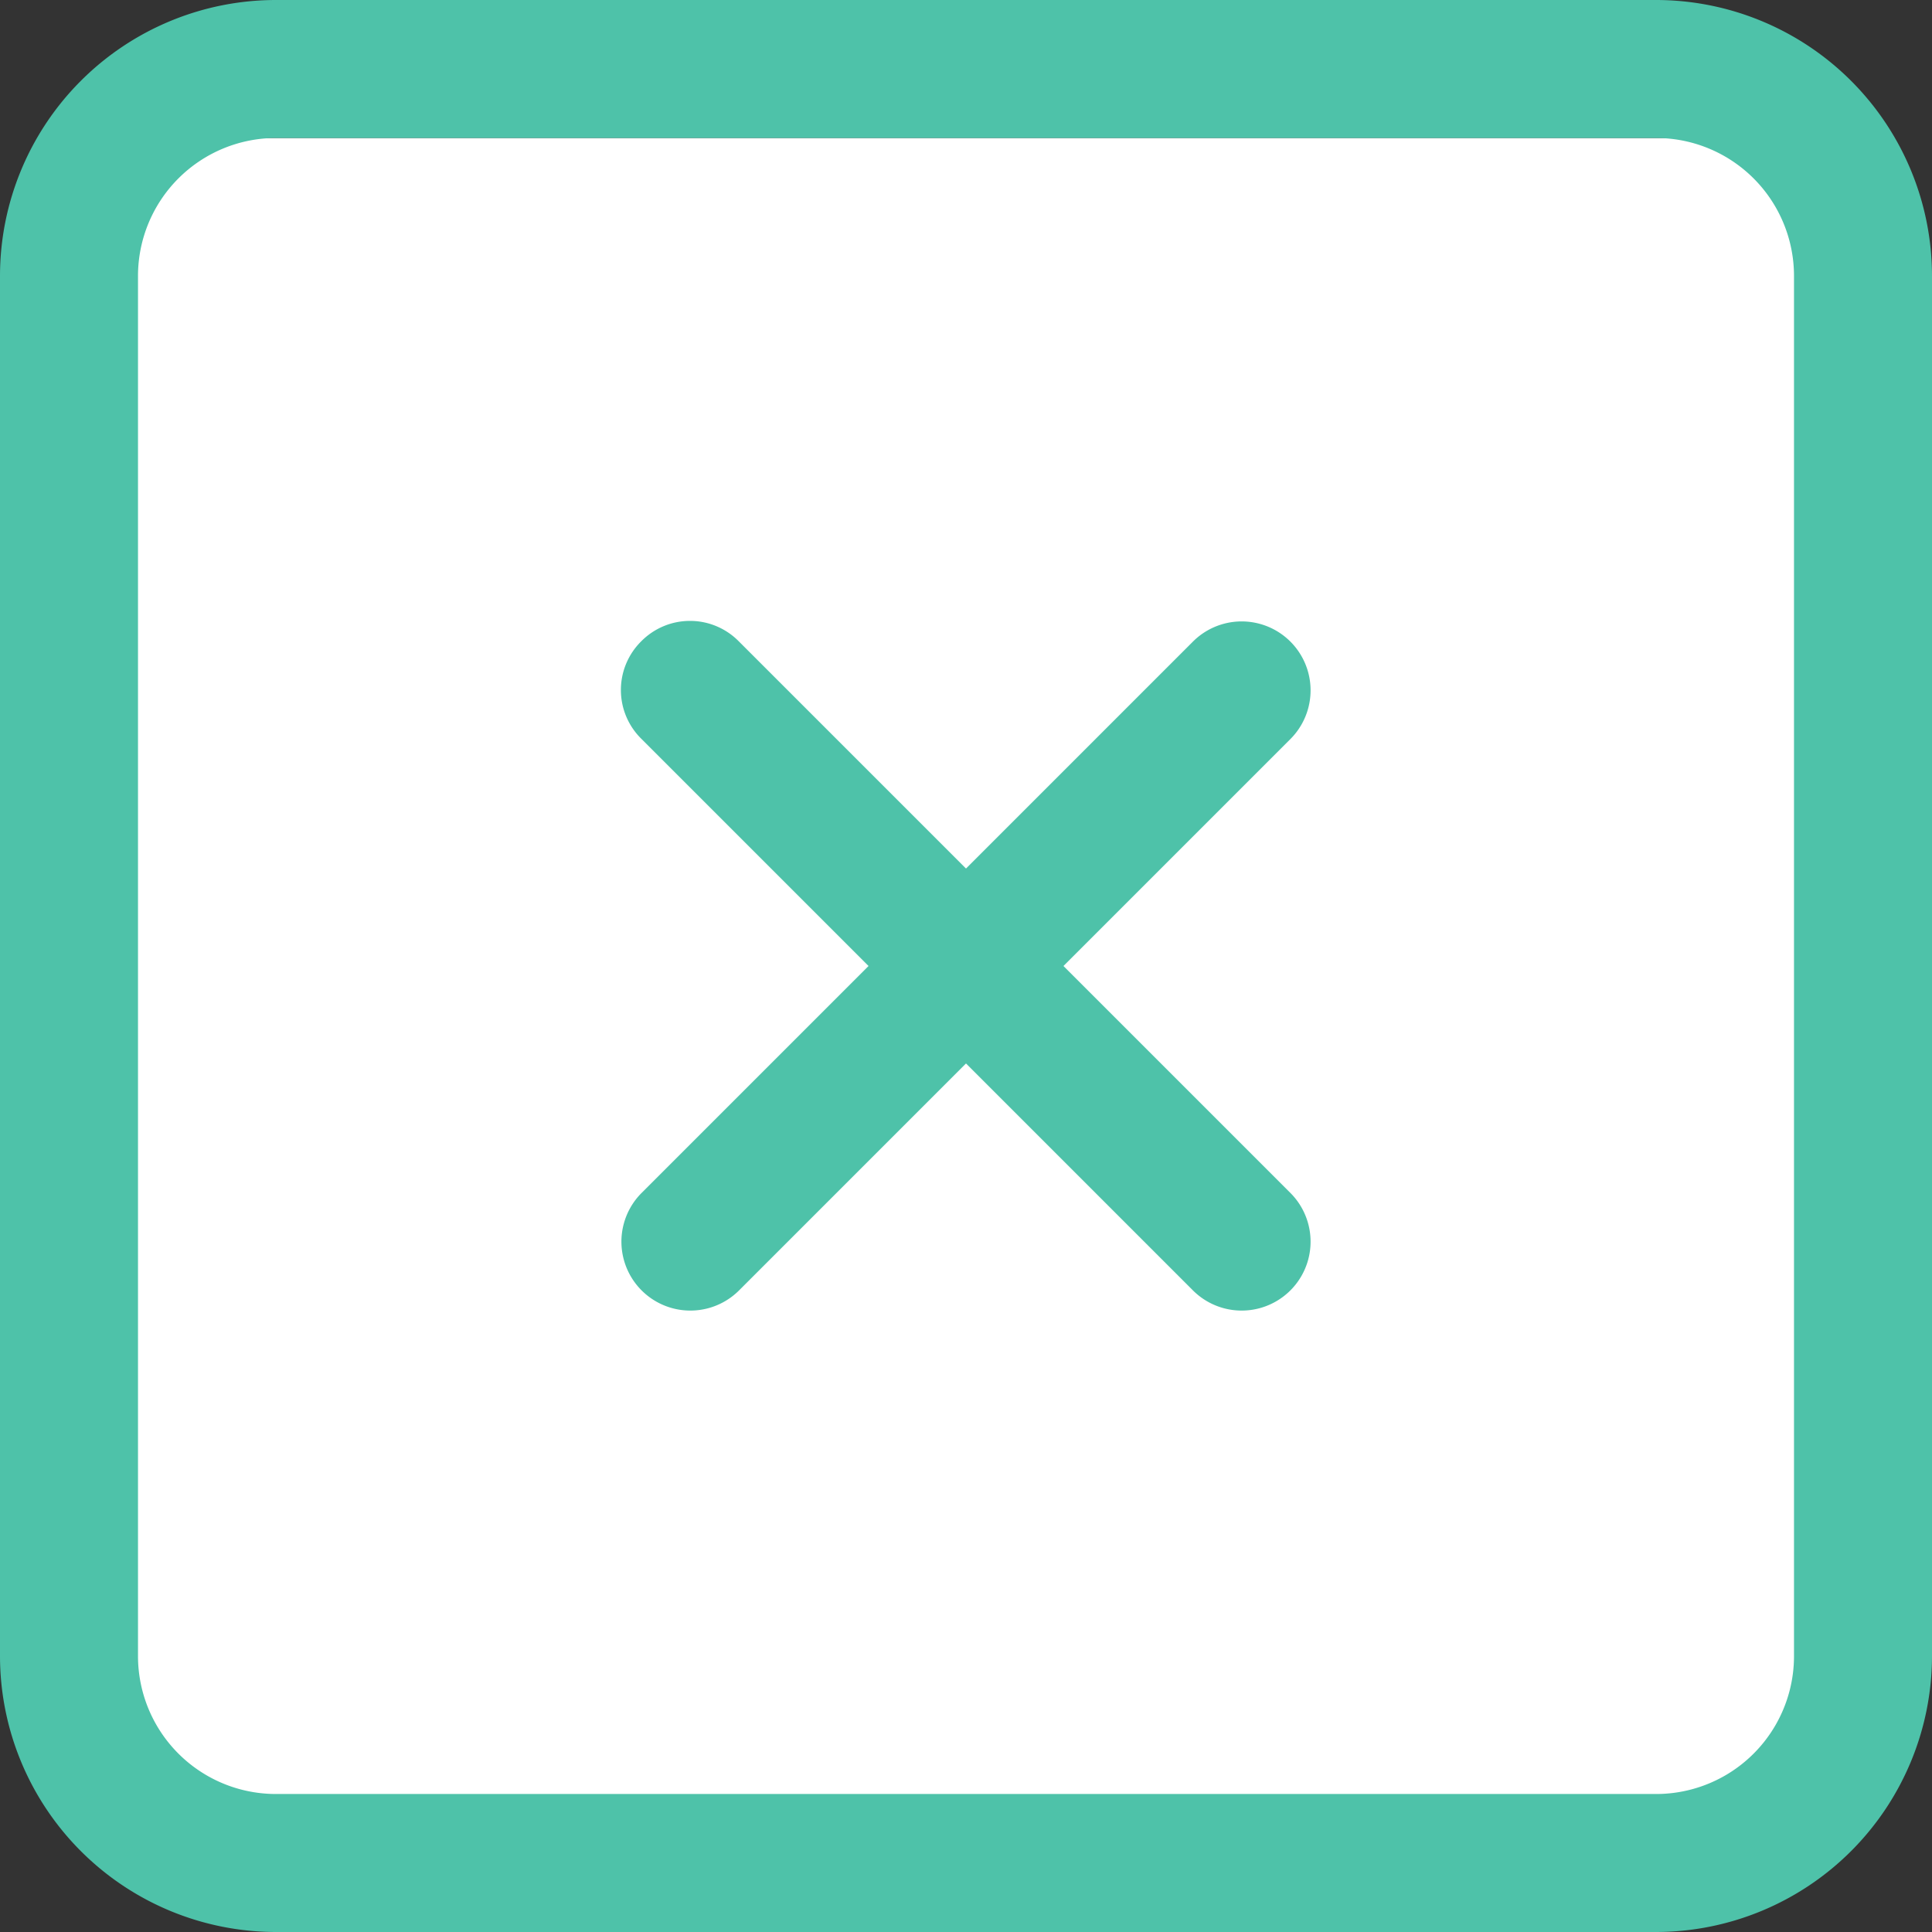
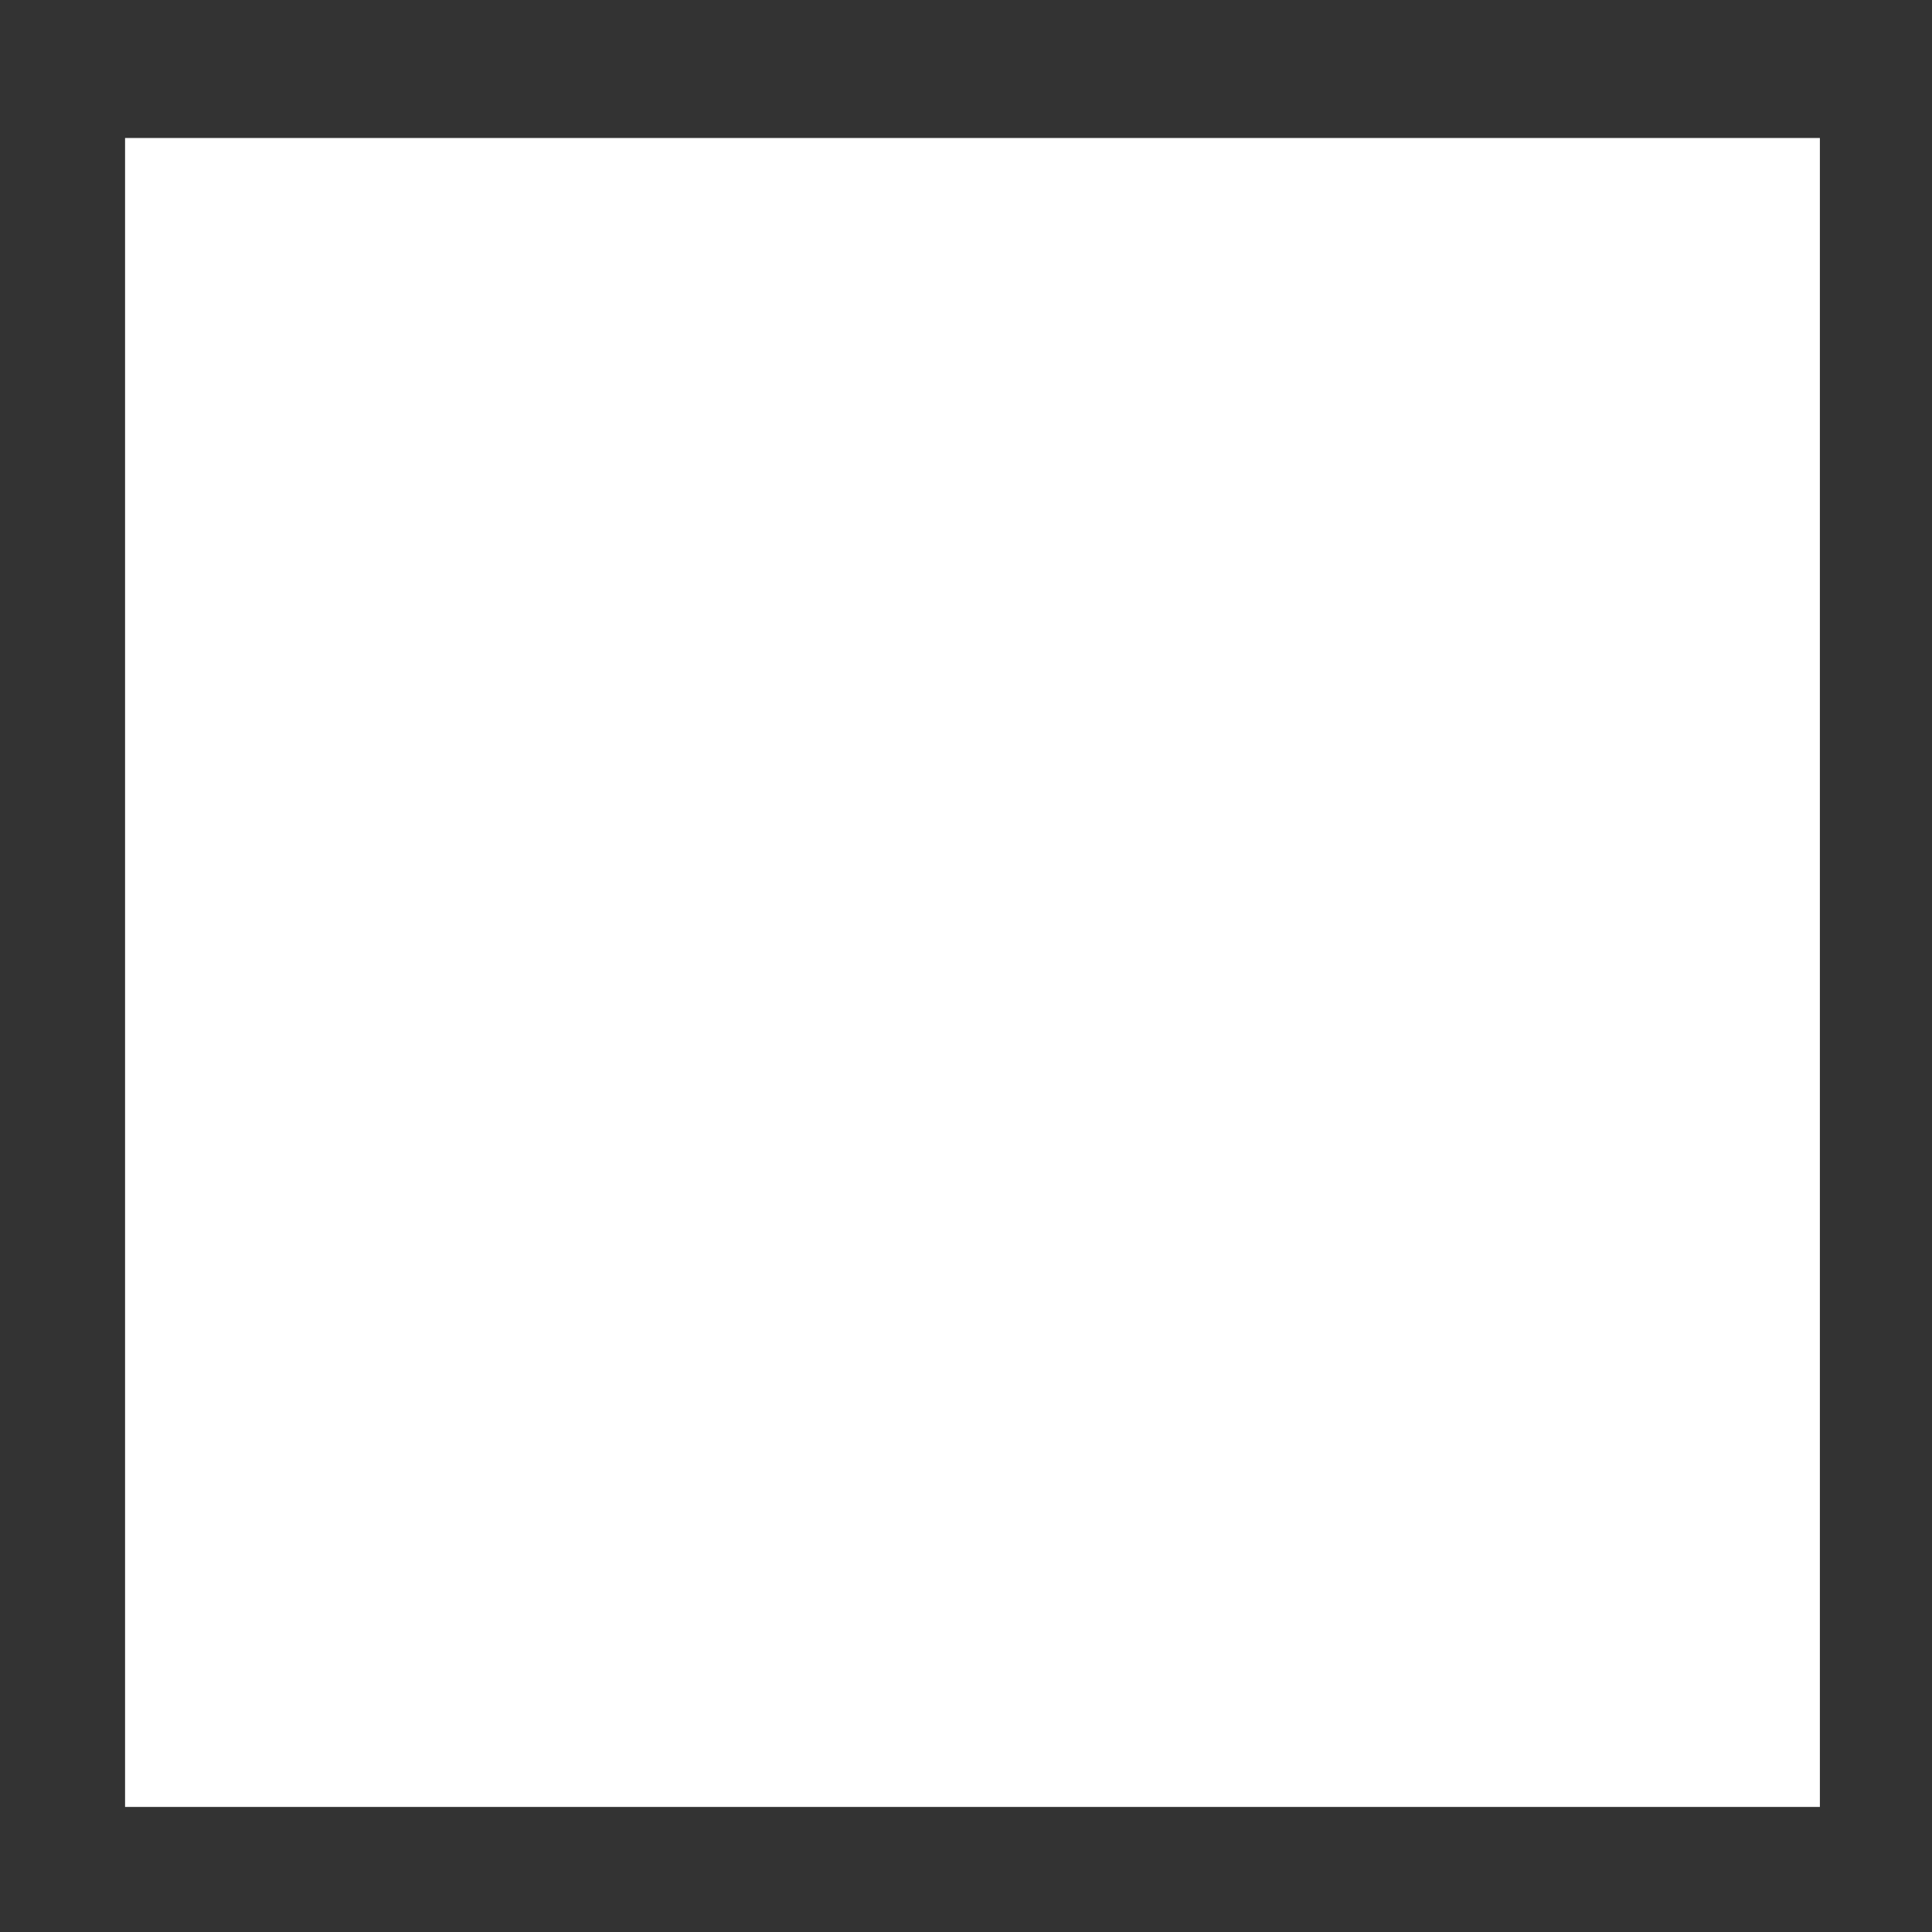
<svg xmlns="http://www.w3.org/2000/svg" width="448" height="448" viewBox="0 0 448 448">
  <rect x="0" y="0" width="448" height="448" fill="#333333" stroke="none" />
  <g transform="translate(-736 -316)">
    <rect width="393" height="387" transform="translate(765 348)" fill="#fff" />
-     <path d="M148.7,180.7a15.875,15.875,0,0,1,22.6,0L224,233.4l52.7-52.7a15.981,15.981,0,0,1,22.6,22.6L246.6,256l52.7,52.7a15.981,15.981,0,0,1-22.6,22.6L224,278.6l-52.7,52.7a15.981,15.981,0,0,1-22.6-22.6L201.4,256l-52.7-52.7A15.875,15.875,0,0,1,148.7,180.7ZM0,96A64,64,0,0,1,64,32H384a64.027,64.027,0,0,1,64,64V416a64.059,64.059,0,0,1-64,64H64A64.027,64.027,0,0,1,0,416Zm32,0V416a31.985,31.985,0,0,0,32,32H384a31.966,31.966,0,0,0,32-32V96a31.985,31.985,0,0,0-32-32H64A32,32,0,0,0,32,96Z" transform="translate(736 284)" fill="#4ec2a9" />
  </g>
</svg>